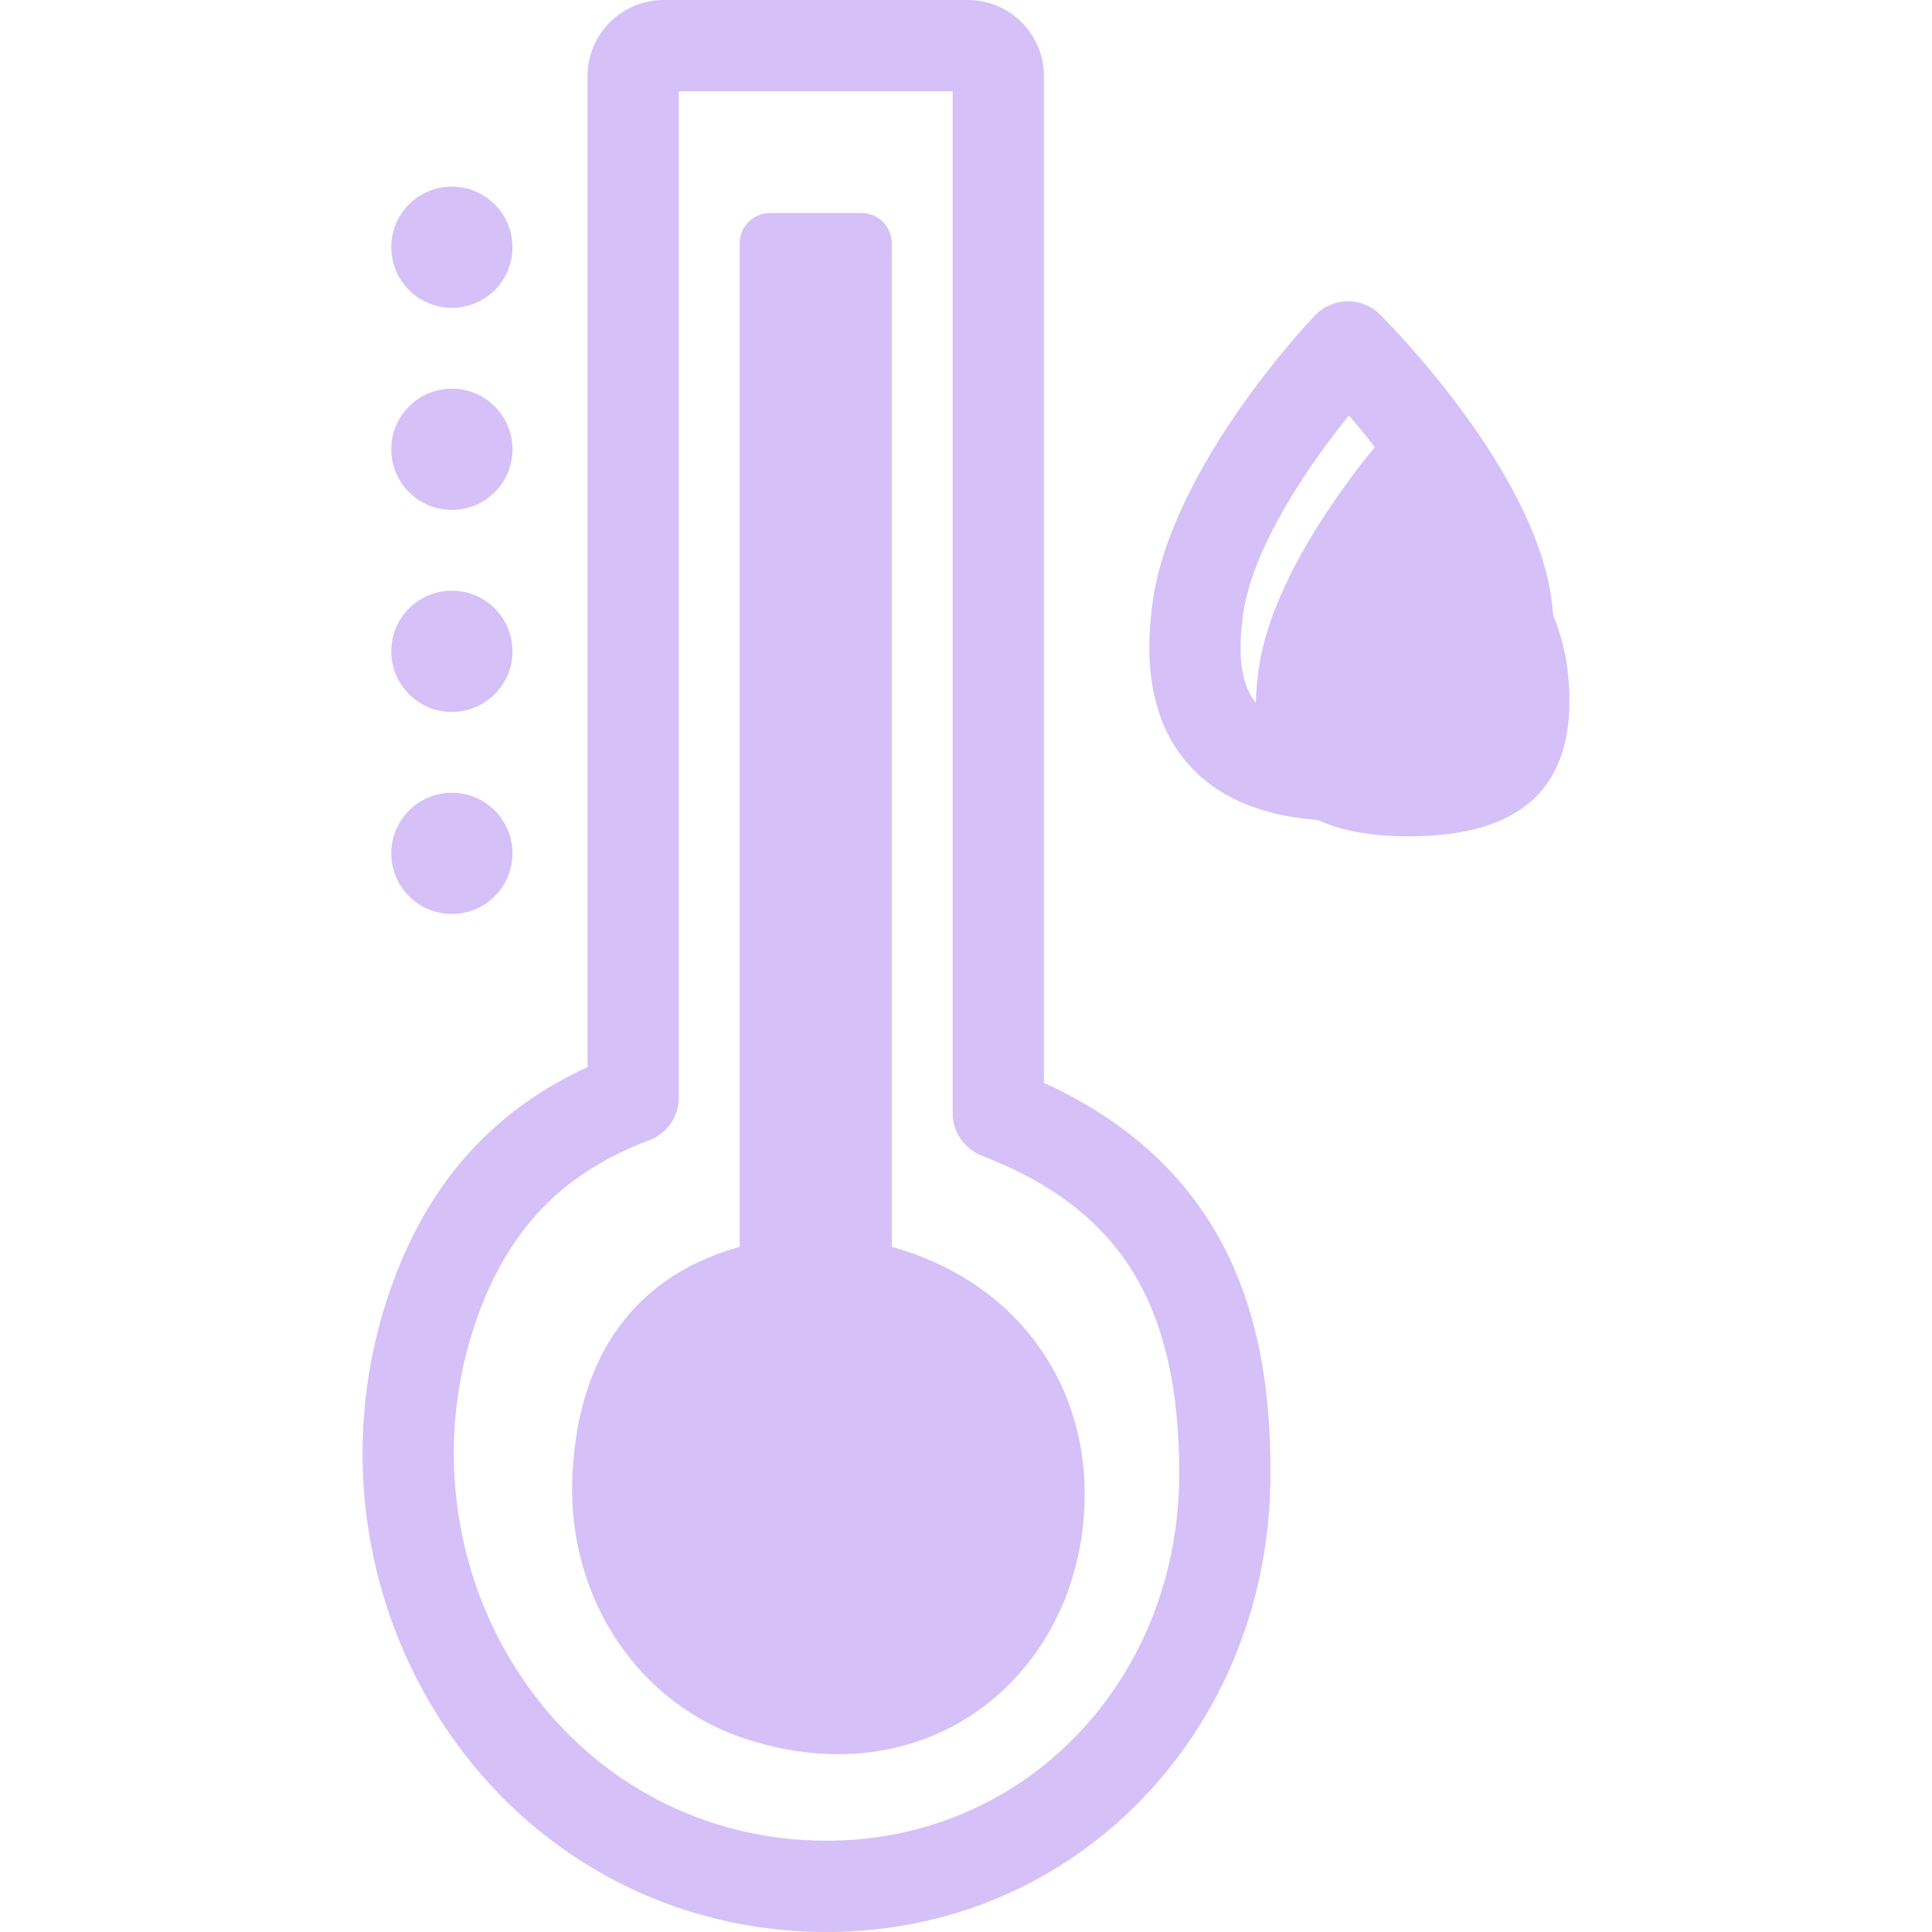
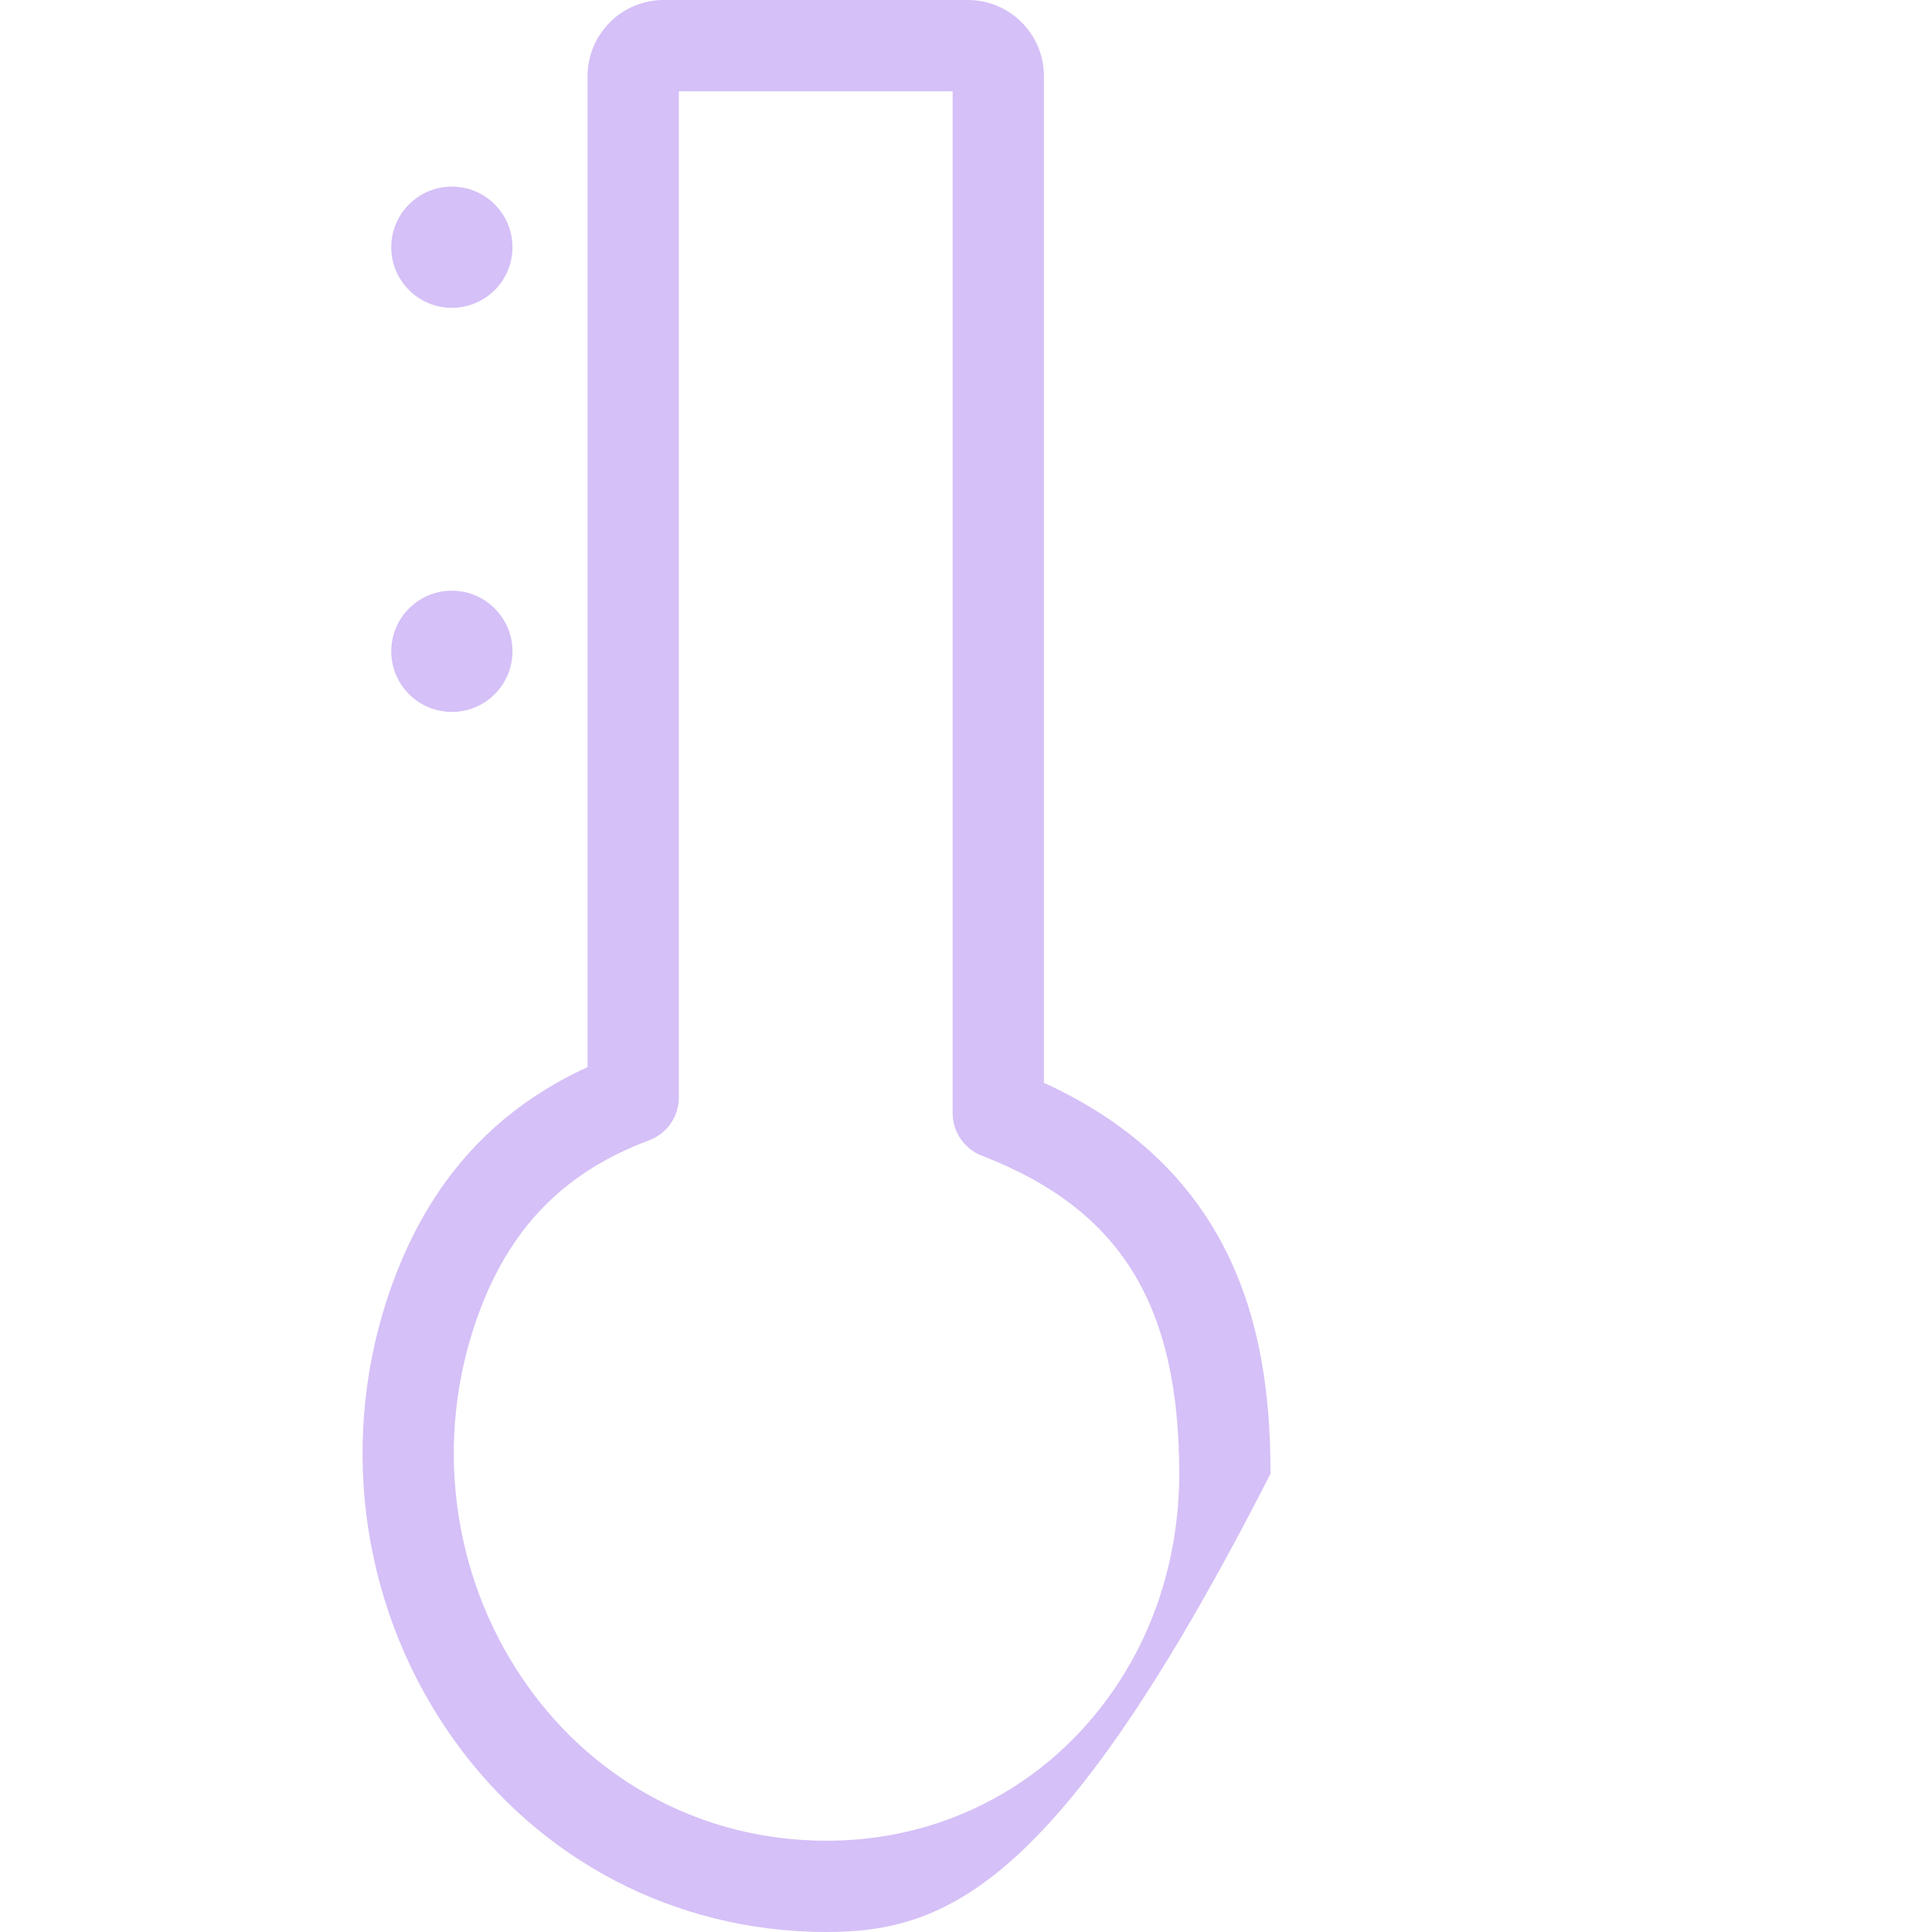
<svg xmlns="http://www.w3.org/2000/svg" width="54" height="54" viewBox="0 0 54 54" fill="none">
-   <path d="M23.103 54C22.818 54 22.53 53.991 22.24 53.972C18.14 53.703 14.506 51.53 12.269 48.009C9.923 44.315 9.481 39.663 11.086 35.568C12.142 32.875 13.893 30.989 16.423 29.825V2.126C16.423 0.954 17.376 0 18.549 0H27.052C28.225 0 29.178 0.954 29.178 2.126V30.265C34.833 32.847 35.511 37.699 35.511 41.191C35.511 44.625 34.255 47.834 31.976 50.226C29.658 52.66 26.506 54 23.103 54ZM18.974 2.551V30.676C18.974 31.207 18.645 31.683 18.147 31.87C15.85 32.731 14.361 34.202 13.461 36.499C12.152 39.84 12.512 43.631 14.423 46.642C16.218 49.468 19.128 51.212 22.406 51.426C22.641 51.441 22.873 51.449 23.103 51.449C25.802 51.449 28.296 50.389 30.128 48.467C31.954 46.551 32.96 43.966 32.96 41.191C32.96 36.453 31.31 33.795 27.444 32.303C26.952 32.113 26.627 31.639 26.627 31.112V2.551H18.974Z" fill="#D5C0F7" />
+   <path d="M23.103 54C22.818 54 22.53 53.991 22.24 53.972C18.14 53.703 14.506 51.53 12.269 48.009C9.923 44.315 9.481 39.663 11.086 35.568C12.142 32.875 13.893 30.989 16.423 29.825V2.126C16.423 0.954 17.376 0 18.549 0H27.052C28.225 0 29.178 0.954 29.178 2.126V30.265C34.833 32.847 35.511 37.699 35.511 41.191C29.658 52.66 26.506 54 23.103 54ZM18.974 2.551V30.676C18.974 31.207 18.645 31.683 18.147 31.87C15.85 32.731 14.361 34.202 13.461 36.499C12.152 39.84 12.512 43.631 14.423 46.642C16.218 49.468 19.128 51.212 22.406 51.426C22.641 51.441 22.873 51.449 23.103 51.449C25.802 51.449 28.296 50.389 30.128 48.467C31.954 46.551 32.96 43.966 32.96 41.191C32.96 36.453 31.31 33.795 27.444 32.303C26.952 32.113 26.627 31.639 26.627 31.112V2.551H18.974Z" fill="#D5C0F7" />
  <path d="M10.936 6.91C10.936 5.975 11.694 5.216 12.63 5.216C13.566 5.216 14.324 5.975 14.324 6.91C14.324 7.846 13.566 8.604 12.63 8.604C11.694 8.604 10.936 7.846 10.936 6.91Z" fill="#D5C0F7" />
-   <path d="M10.936 12.558C10.936 11.621 11.694 10.864 12.63 10.864C13.566 10.864 14.324 11.621 14.324 12.558C14.324 13.493 13.566 14.252 12.63 14.252C11.694 14.252 10.936 13.493 10.936 12.558Z" fill="#D5C0F7" />
  <path d="M10.936 18.205C10.936 17.27 11.694 16.51 12.63 16.51C13.566 16.51 14.324 17.27 14.324 18.205C14.324 19.14 13.566 19.899 12.63 19.899C11.694 19.899 10.936 19.14 10.936 18.205Z" fill="#D5C0F7" />
-   <path d="M10.936 23.852C10.936 22.916 11.694 22.158 12.63 22.158C13.566 22.158 14.324 22.916 14.324 23.852C14.324 24.788 13.566 25.546 12.63 25.546C11.694 25.546 10.936 24.788 10.936 23.852Z" fill="#D5C0F7" />
-   <path d="M24.926 34.849V6.803C24.926 6.334 24.546 5.953 24.076 5.953H21.525C21.055 5.953 20.674 6.334 20.674 6.803V34.849C17.409 35.762 16.095 38.316 15.995 41.373C15.888 44.641 17.804 47.648 20.924 48.63C26.192 50.288 30.318 46.569 30.318 41.759C30.318 38.532 28.328 35.8 24.926 34.849Z" fill="#D5C0F7" />
-   <path d="M43.811 18.703C44.189 21.922 42.618 23.376 39.376 23.376C36.134 23.376 34.731 21.913 35.181 18.703C35.659 15.284 39.376 11.398 39.376 11.398C39.376 11.398 43.431 15.463 43.811 18.703Z" fill="#D5C0F7" />
-   <path d="M37.675 22.951C35.605 22.951 34.137 22.422 33.19 21.333C32.273 20.279 31.945 18.762 32.217 16.825C32.746 13.042 36.59 8.986 36.754 8.816C36.992 8.568 37.319 8.426 37.663 8.421C38.027 8.424 38.337 8.553 38.578 8.796C39.026 9.244 42.958 13.278 43.378 16.853C43.599 18.743 43.235 20.238 42.297 21.294C41.319 22.393 39.763 22.951 37.675 22.951ZM37.702 11.611C36.557 13.028 35.007 15.3 34.743 17.178C34.579 18.352 34.704 19.186 35.115 19.658C35.542 20.151 36.404 20.4 37.675 20.4C39.004 20.4 39.917 20.129 40.391 19.598C40.825 19.11 40.977 18.287 40.843 17.15C40.636 15.376 38.941 13.056 37.702 11.611Z" fill="#D5C0F7" />
</svg>